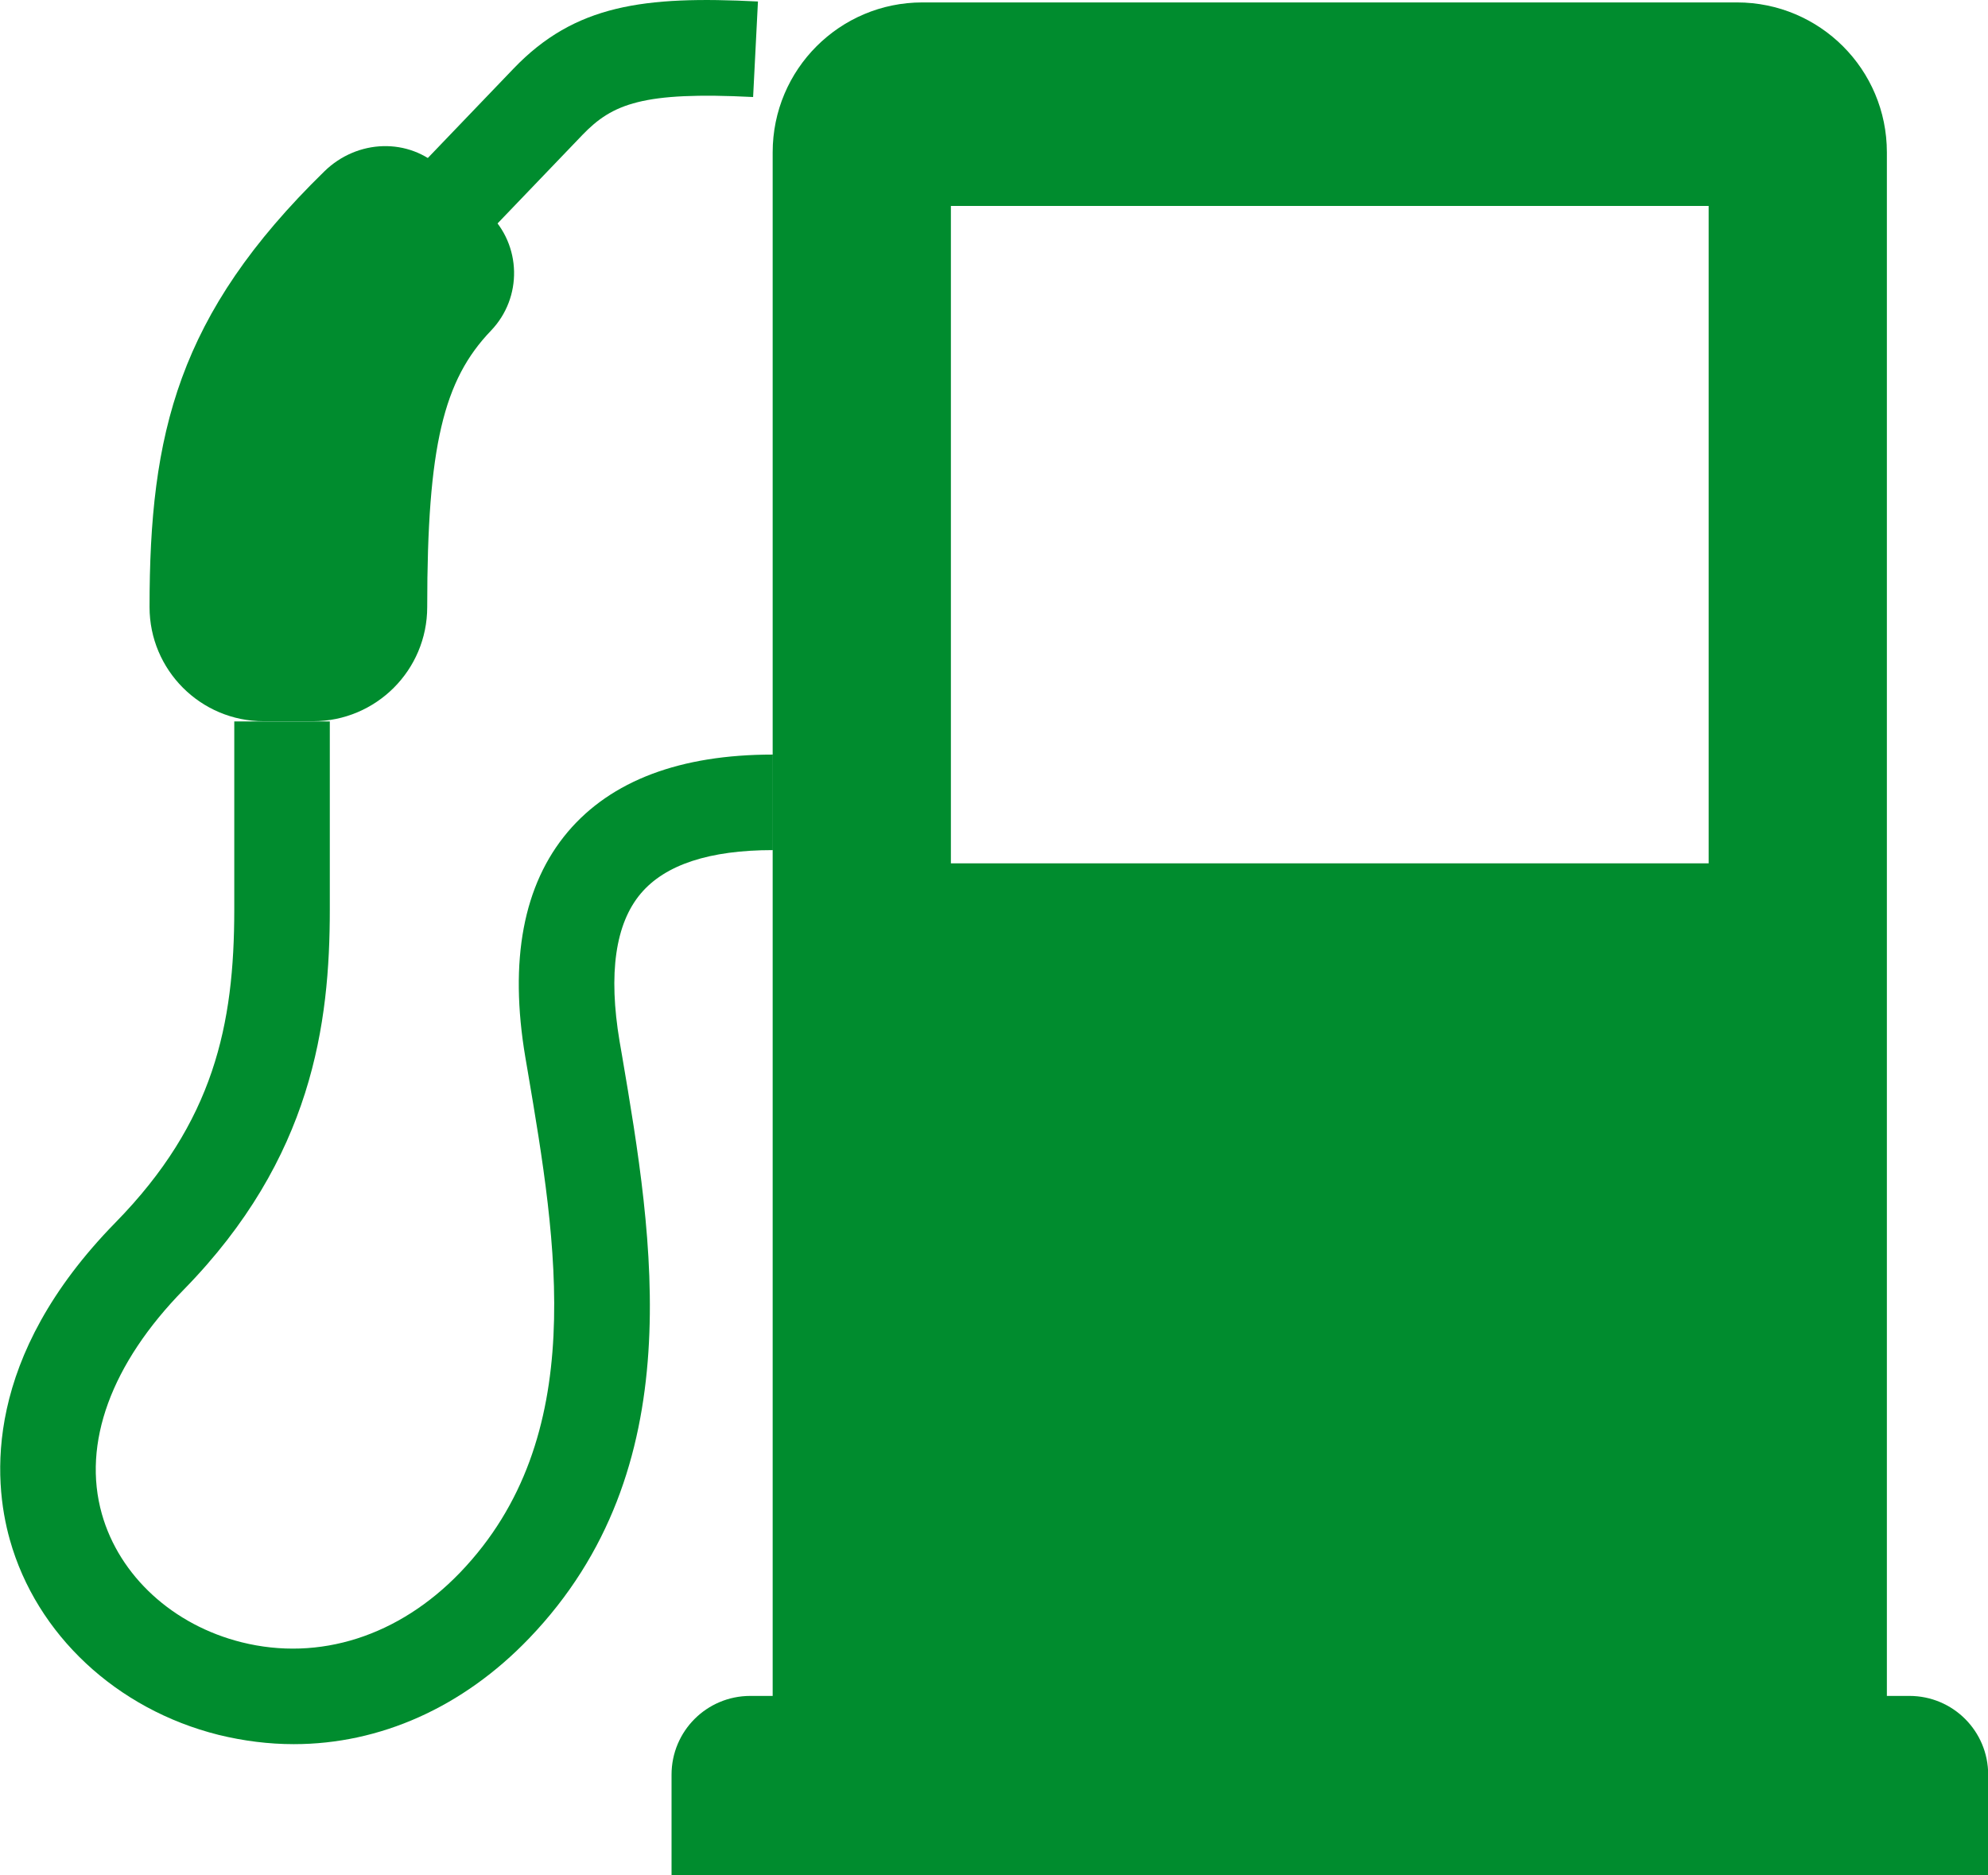
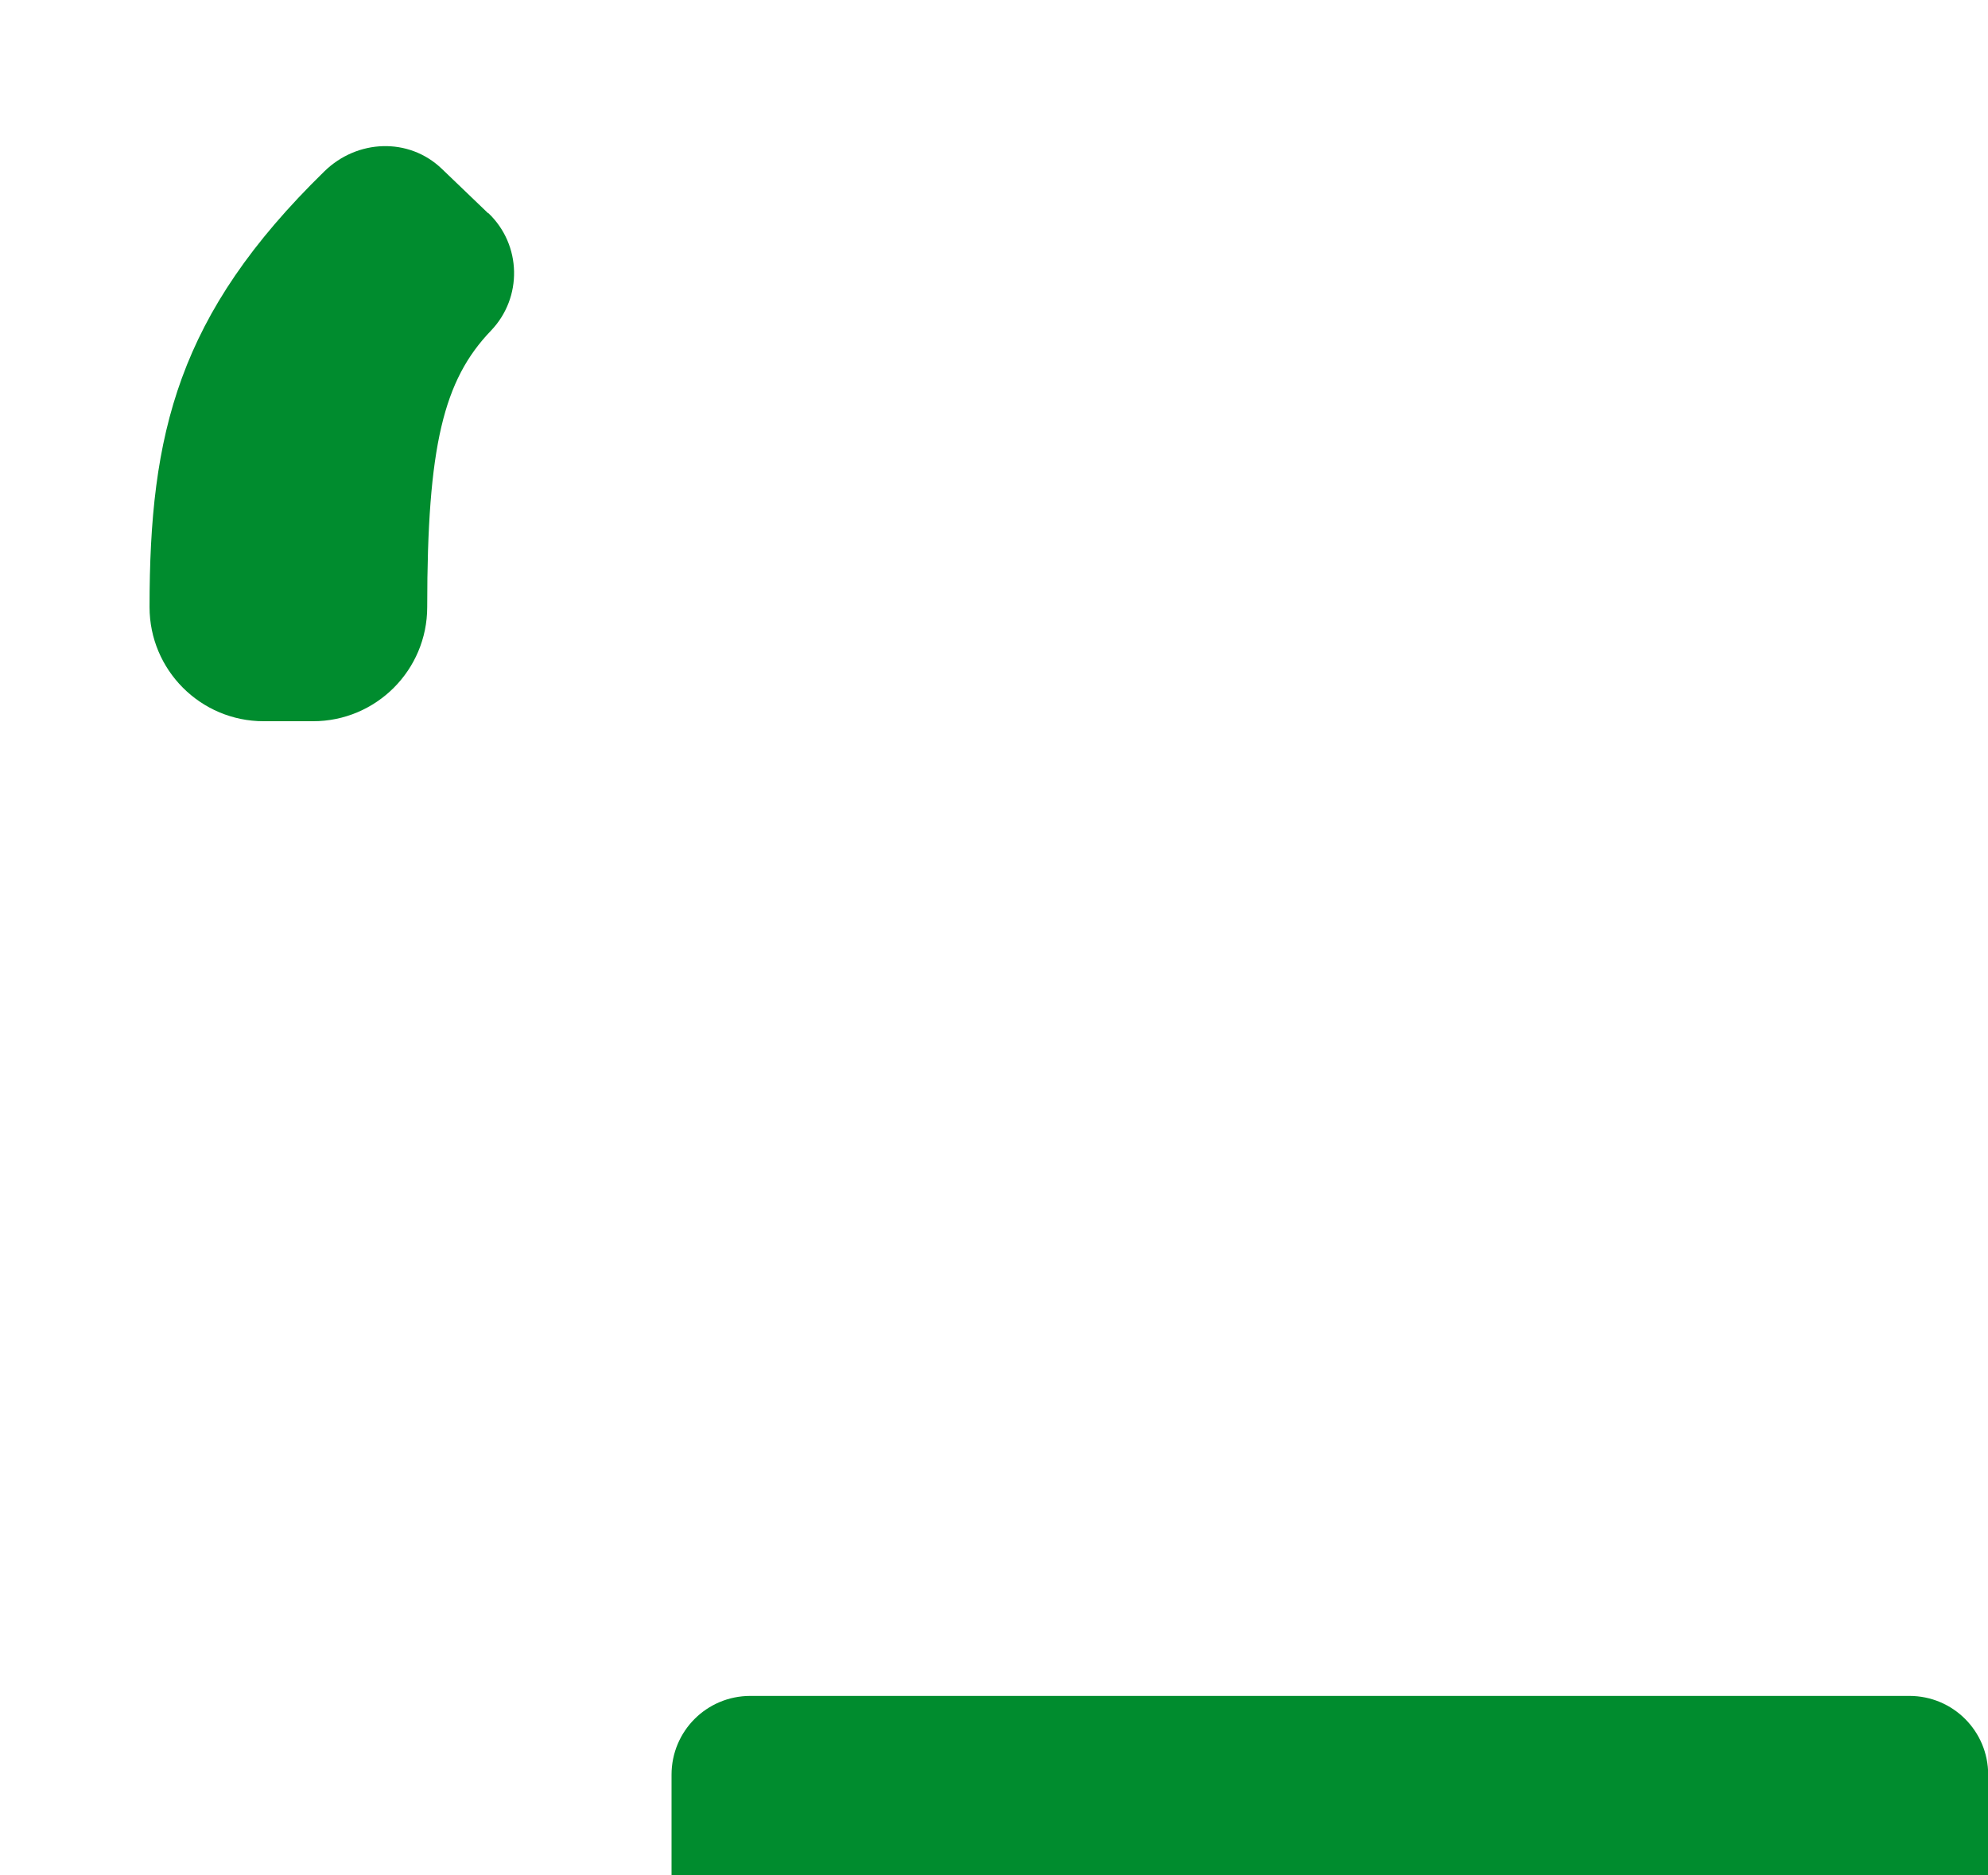
<svg xmlns="http://www.w3.org/2000/svg" id="_レイヤー_2" data-name="レイヤー 2" viewBox="0 0 106.75 100.7">
  <defs>
    <style>
      .cls-1 {
        fill: #008c2e;
      }
    </style>
  </defs>
  <g id="_レイヤー_1-2" data-name="レイヤー 1">
    <g>
-       <path class="cls-1" d="M41.49,93.75V8.18C41.49,3.73,45.09.13,49.53.13h43.74c4.45,0,8.05,3.6,8.05,8.05v85.57h-59.84ZM51.06,46.36h40.69V11.06h-40.69v35.3Z" />
      <path class="cls-1" d="M36.06,100.7v-5.4c0-2.34,1.89-4.23,4.23-4.23h62.24c2.34,0,4.23,1.89,4.23,4.23v5.4H36.06Z" />
-       <path class="cls-1" d="M24.27,14.54l-3.7-3.55,7.01-7.31C30.87.25,34.58-.23,40.7.08l-.26,5.13c-5.92-.3-7.55.36-9.16,2.03l-7.01,7.31Z" />
      <path class="cls-1" d="M26.21,11.45l-2.48-2.38c-1.78-1.71-4.55-1.59-6.31.13-7.88,7.69-9.39,14.09-9.39,23.4,0,3.38,2.74,6.13,6.13,6.13h2.65c3.38,0,6.13-2.74,6.13-6.13,0-8.66.88-12.19,3.42-14.84,1.71-1.78,1.65-4.61-.13-6.31Z" />
-       <path class="cls-1" d="M15.77,93.66c-1.34,0-2.69-.17-4.04-.5-5.47-1.37-9.77-5.38-11.2-10.47-.92-3.26-1.41-9.81,5.67-17.04,5.29-5.4,6.38-10.63,6.38-16.81v-10.1h5.13v10.1c0,6.13-.93,13.35-7.84,20.41-3.9,3.98-5.47,8.26-4.4,12.05.94,3.33,3.82,5.97,7.51,6.89,4.17,1.04,8.44-.33,11.73-3.75,6.96-7.25,5.19-17.69,3.63-26.9l-.13-.76c-.88-5.21-.11-9.28,2.28-12.11,2.33-2.75,6.03-4.15,11.01-4.15v5.13c-3.4,0-5.78.78-7.09,2.33-1.37,1.62-1.75,4.3-1.14,7.94l.13.75c1.68,9.89,3.76,22.2-4.99,31.31-3.56,3.71-8.01,5.68-12.63,5.68Z" />
    </g>
  </g>
</svg>